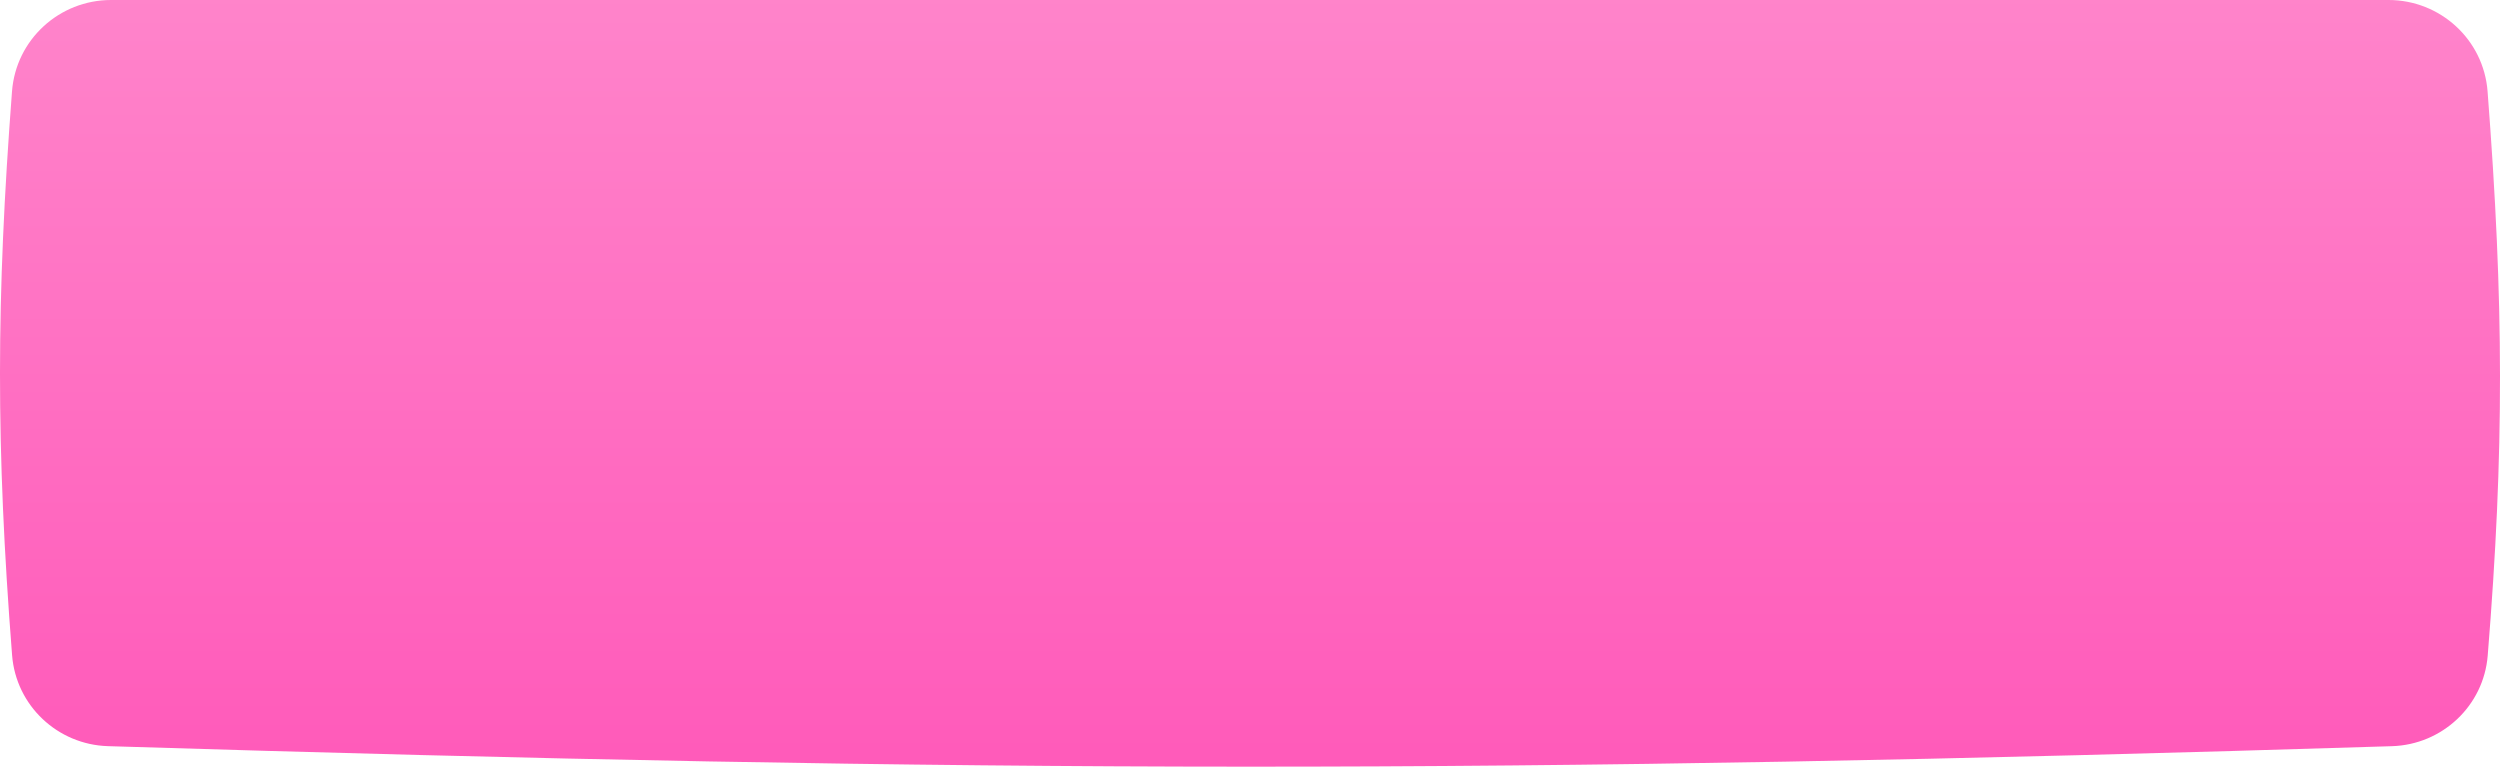
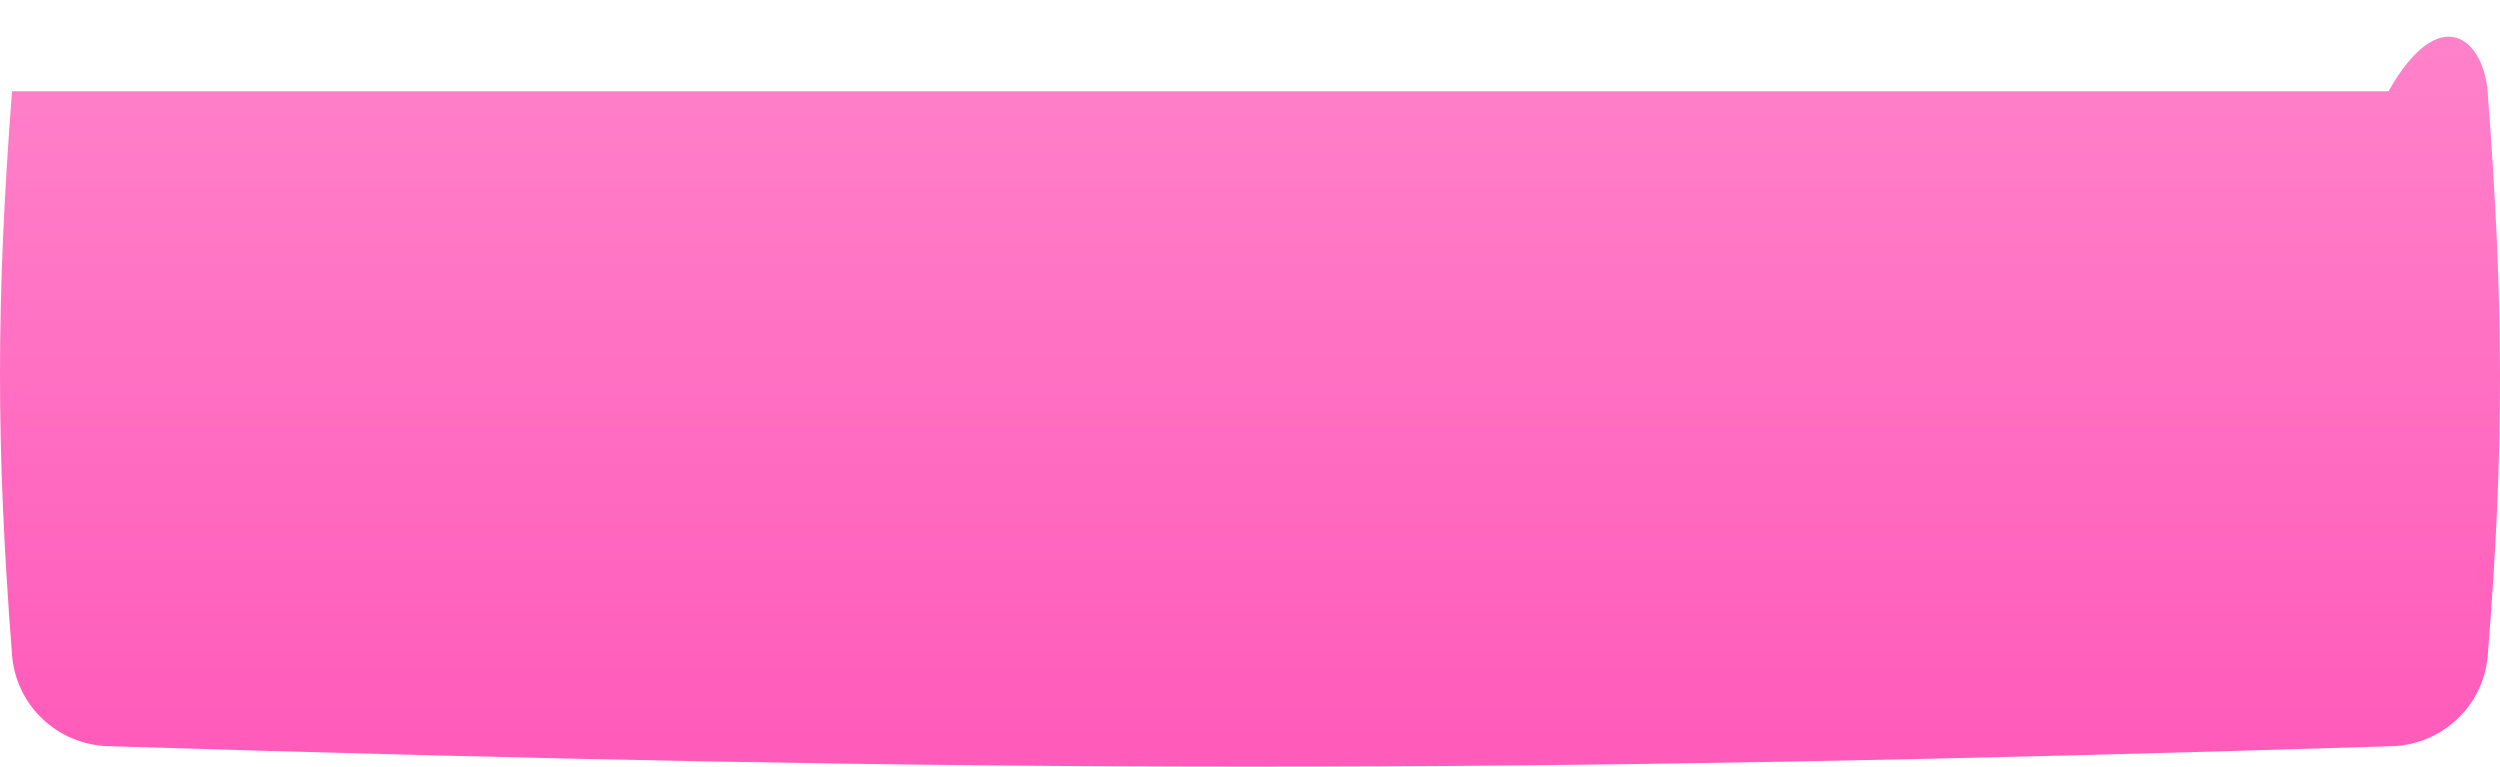
<svg xmlns="http://www.w3.org/2000/svg" width="1200" height="368" viewBox="0 0 1200 368" fill="none">
-   <path d="M5.768 43.819C7.657 19.023 28.465 0 53.332 0H1146.46C1171.32 0 1192.12 19.013 1194.03 43.798C1201.87 145.469 1202.09 216.035 1194.1 314.714C1192.15 338.784 1172.29 357.412 1148.15 358.169C724.921 371.444 470.721 371.114 51.81 358.155C27.589 357.405 7.686 338.664 5.803 314.505C-2.008 214.261 -1.849 143.766 5.768 43.819Z" fill="url(#paint0_linear_18_125)" />
+   <path d="M5.768 43.819H1146.46C1171.32 0 1192.12 19.013 1194.03 43.798C1201.87 145.469 1202.09 216.035 1194.1 314.714C1192.15 338.784 1172.29 357.412 1148.15 358.169C724.921 371.444 470.721 371.114 51.81 358.155C27.589 357.405 7.686 338.664 5.803 314.505C-2.008 214.261 -1.849 143.766 5.768 43.819Z" fill="url(#paint0_linear_18_125)" />
  <defs>
    <linearGradient id="paint0_linear_18_125" x1="628.948" y1="361.278" x2="628.948" y2="-11.151" gradientUnits="userSpaceOnUse">
      <stop stop-color="#FF5BBA" />
      <stop offset="1" stop-color="#FF85CB" />
      <stop offset="1" stop-color="#FF95D1" />
    </linearGradient>
  </defs>
</svg>